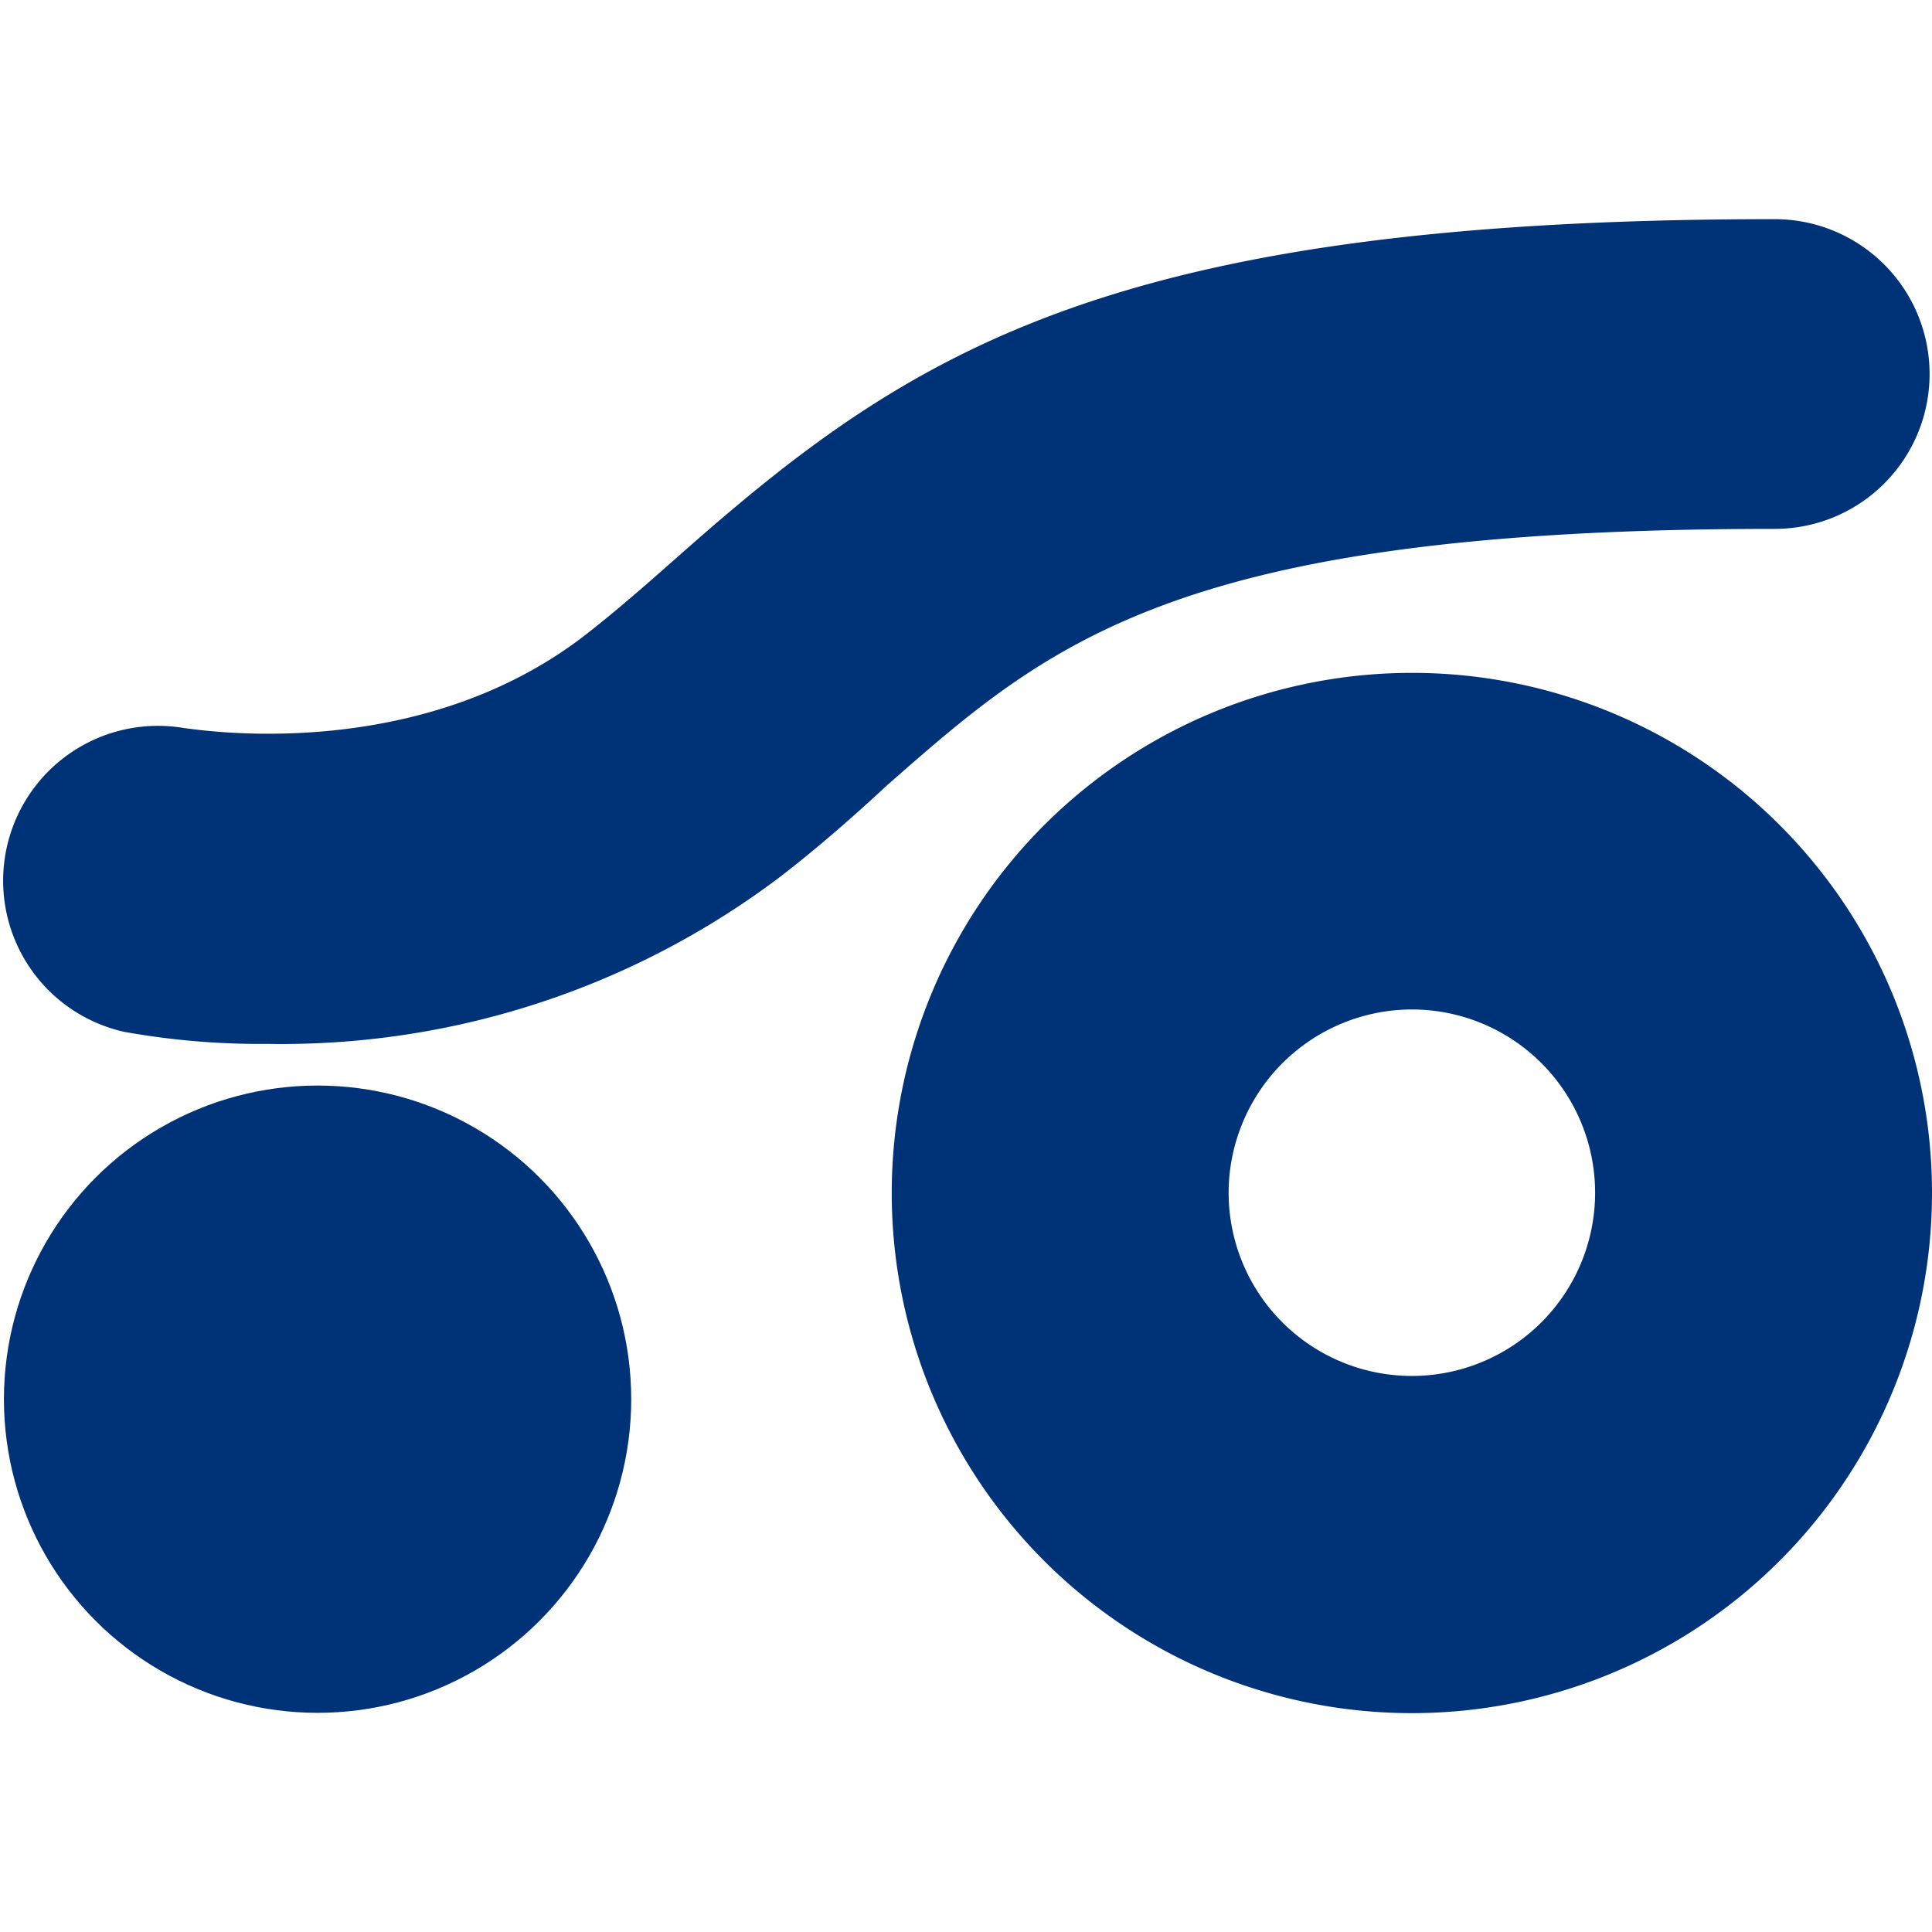
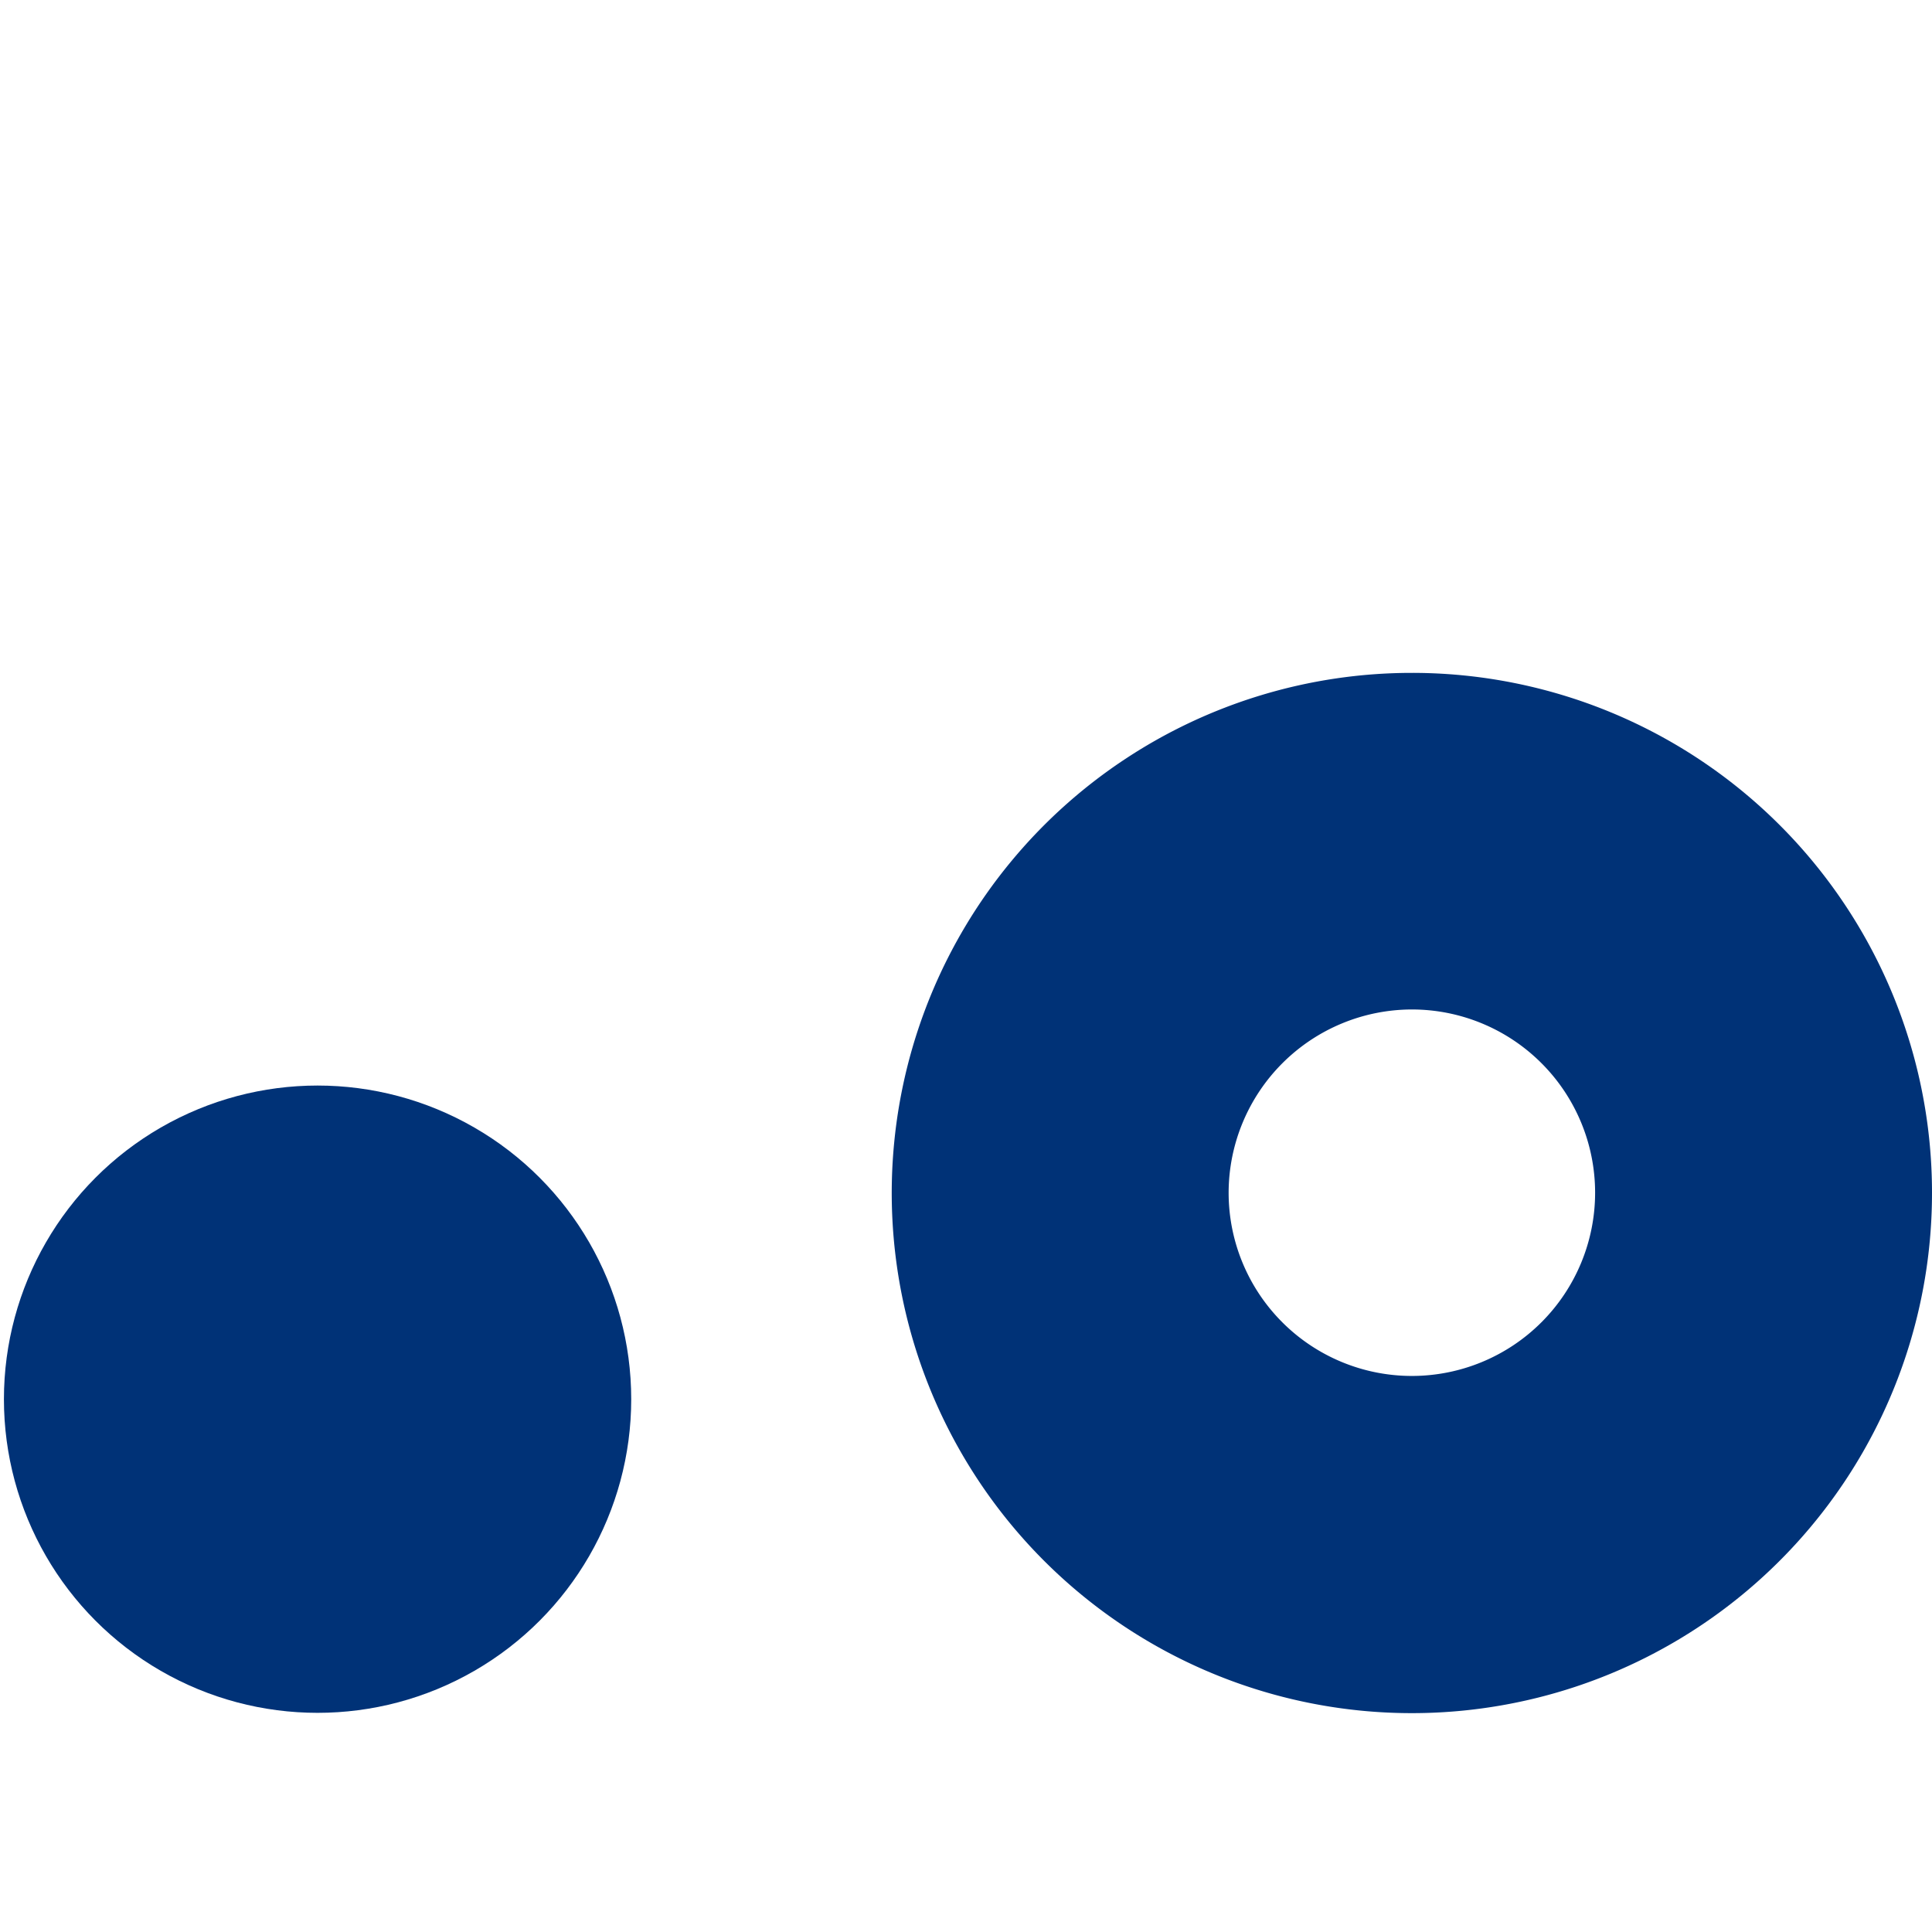
<svg xmlns="http://www.w3.org/2000/svg" viewBox="0 0 64 64">
  <defs>
    <style>.cls-1{fill:#003277;}.cls-2{fill:none;}</style>
  </defs>
  <g id="Layer_2" data-name="Layer 2">
    <g id="Layer_1-2" data-name="Layer 1">
      <g id="лтз">
        <g id="лтз-2" data-name="лтз">
-           <path class="cls-1" d="M8.87,34.58a25.44,25.44,0,0,1-4.76-.4,5.13,5.13,0,0,1,2-10.06c.18,0,7.69,1.34,13.4-3.18,1.08-.85,2.05-1.71,3.08-2.62C30.16,11.64,36.77,7.26,58.79,7.26a5.13,5.13,0,1,1,0,10.26c-19.79,0-24,3.75-29.4,8.49-1.08,1-2.21,2-3.5,3A27.39,27.39,0,0,1,8.87,34.58Z" />
          <circle class="cls-1" cx="10.52" cy="46.35" r="10.39" />
          <path class="cls-1" d="M46.77,33.44a6.07,6.07,0,1,1-6.07,6.07,6.08,6.08,0,0,1,6.07-6.07m0-11.15A17.23,17.23,0,1,0,64,39.51,17.22,17.22,0,0,0,46.77,22.29Z" />
        </g>
-         <rect class="cls-2" width="64" height="64" />
      </g>
    </g>
  </g>
</svg>